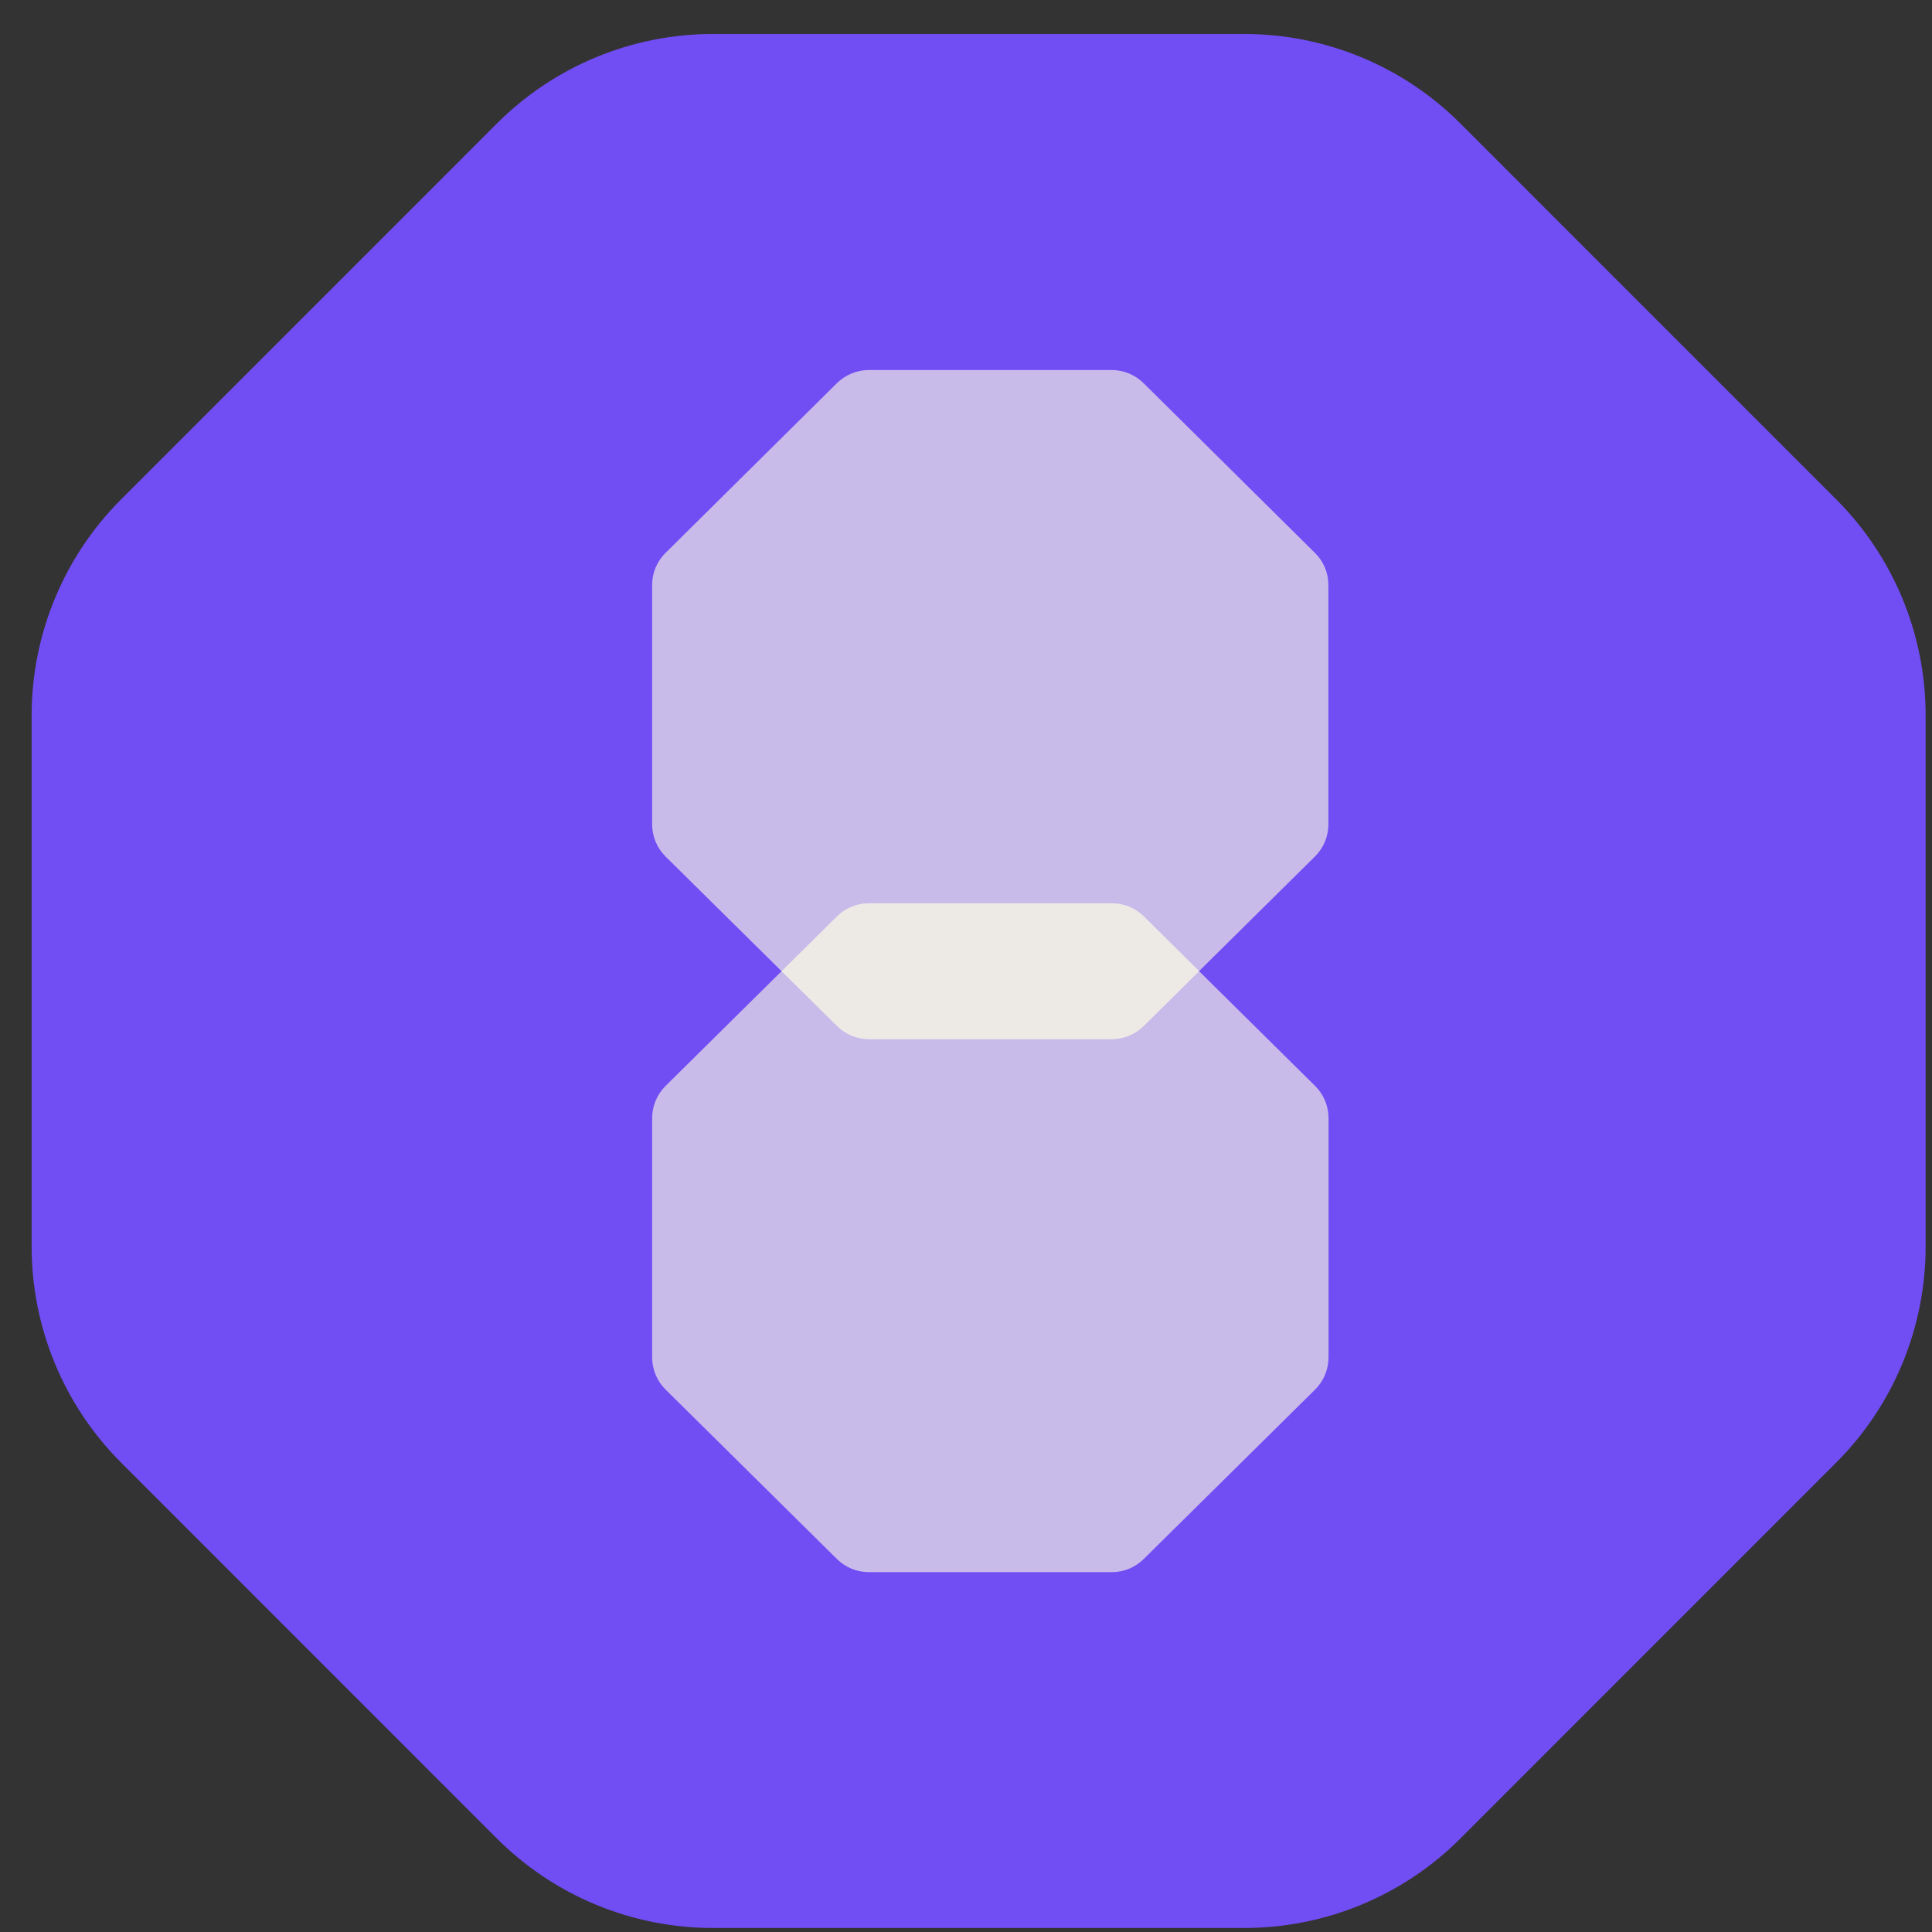
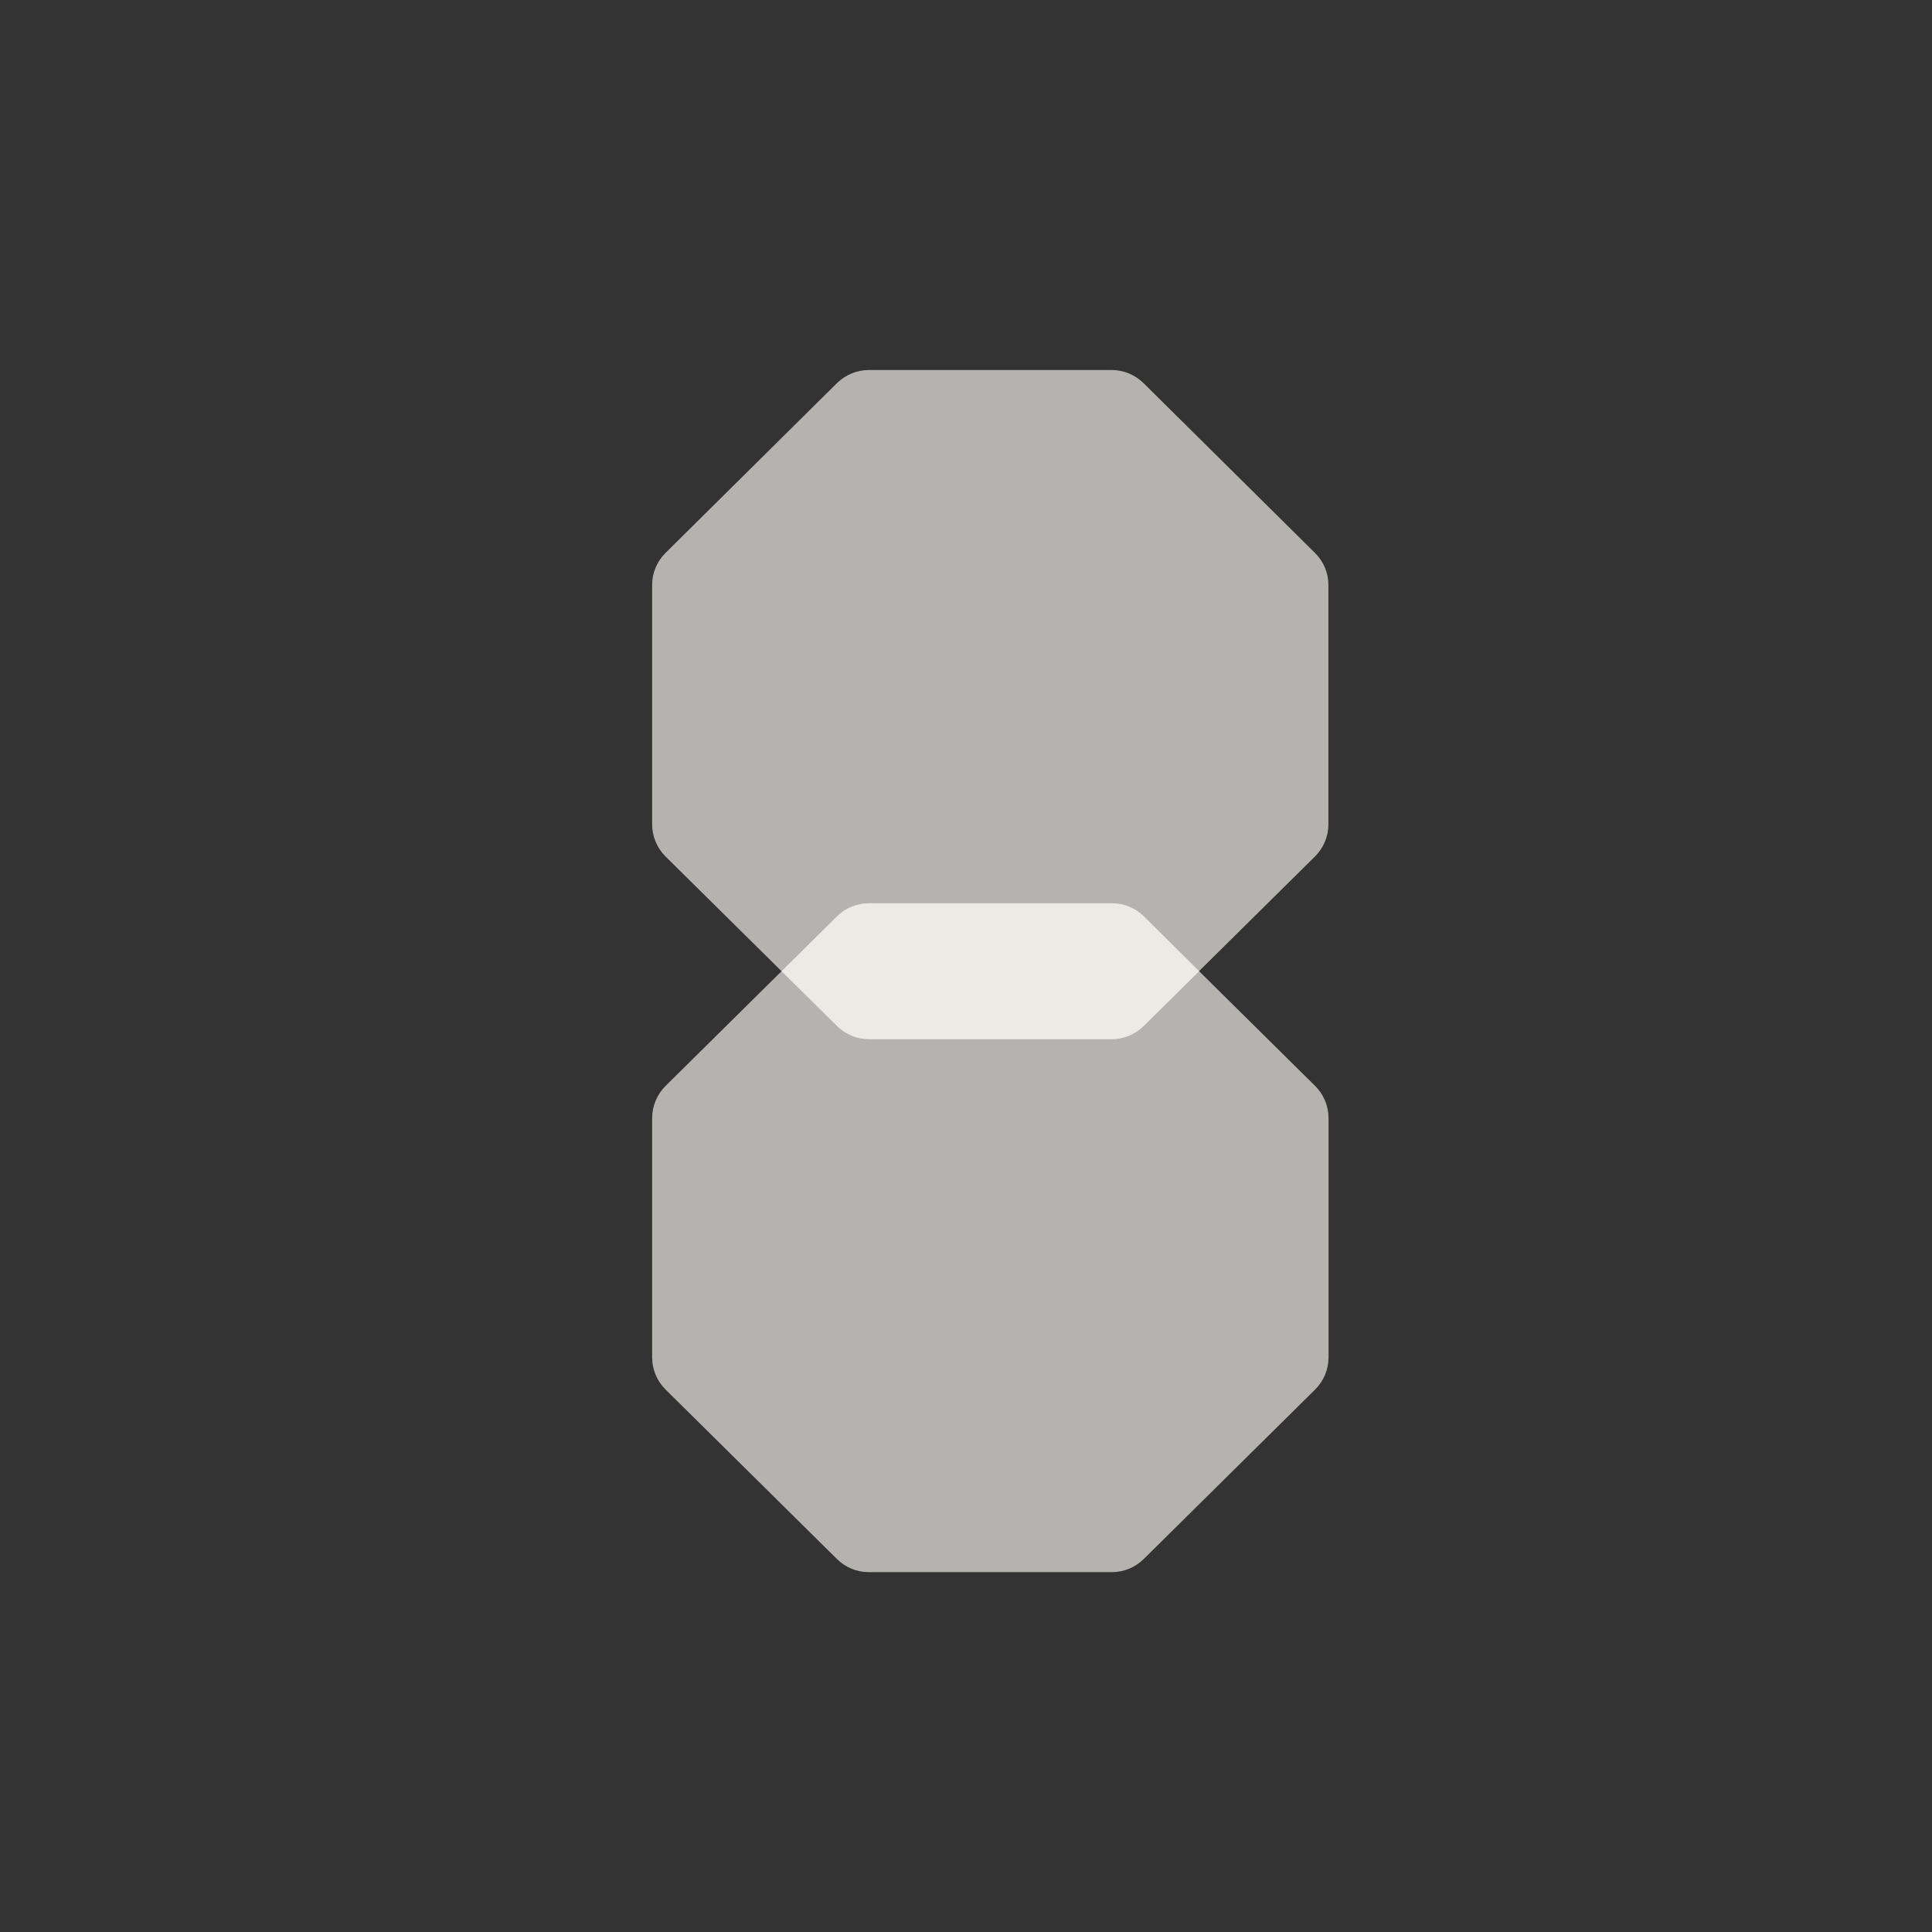
<svg xmlns="http://www.w3.org/2000/svg" width="51" height="51" viewBox="0 0 51 51" fill="none">
  <rect x="0" y="0" width="51" height="51" fill="#333333" stroke="none" />
-   <path d="M48.471 38.609C49.983 37.097 50.832 35.046 50.832 32.908L50.832 18.884C50.832 16.745 49.983 14.694 48.471 13.182L38.551 3.26C37.039 1.747 34.987 0.897 32.848 0.897L18.82 0.897C16.68 0.897 14.629 1.747 13.117 3.26L3.197 13.182C1.685 14.694 0.835 16.745 0.835 18.884L0.835 32.908C0.835 35.046 1.685 37.097 3.197 38.609L13.117 48.532C14.629 50.044 16.68 50.894 18.82 50.894L32.848 50.894C34.987 50.894 37.039 50.044 38.551 48.532L48.471 38.609Z" fill="#714DF4" />
  <g opacity="0.7">
    <path d="M29.348 23.844H22.936C22.621 23.844 22.319 23.968 22.095 24.19L17.57 28.665C17.343 28.889 17.215 29.196 17.215 29.515V35.83C17.215 36.15 17.343 36.456 17.57 36.681L22.095 41.156C22.319 41.377 22.621 41.501 22.936 41.501H29.348C29.663 41.501 29.966 41.377 30.19 41.156L34.715 36.681C34.942 36.456 35.07 36.15 35.07 35.83V29.515C35.07 29.196 34.942 28.889 34.715 28.665L30.19 24.19C29.965 23.968 29.663 23.844 29.348 23.844Z" fill="#EDEAE6" />
  </g>
  <g opacity="0.7">
    <path d="M35.066 15.438V21.767C35.066 22.077 34.938 22.386 34.713 22.608L31.65 25.637L30.19 27.08C29.966 27.302 29.661 27.43 29.34 27.43H22.941C22.62 27.43 22.315 27.303 22.09 27.08L20.631 25.637L17.567 22.608C17.343 22.386 17.215 22.077 17.215 21.767V15.438C17.215 15.12 17.343 14.819 17.567 14.597L22.09 10.117C22.315 9.895 22.62 9.767 22.941 9.767H29.34C29.661 9.767 29.966 9.894 30.19 10.117L34.713 14.597C34.938 14.819 35.066 15.12 35.066 15.438Z" fill="#EDEAE6" />
  </g>
  <path d="M31.653 25.637L30.194 27.08C29.969 27.304 29.665 27.43 29.345 27.43H22.945C22.625 27.43 22.321 27.304 22.096 27.08L20.637 25.637L22.099 24.191C22.323 23.969 22.625 23.846 22.94 23.846H29.35C29.665 23.846 29.969 23.969 30.194 24.191L31.653 25.637Z" fill="#EDEAE6" />
</svg>